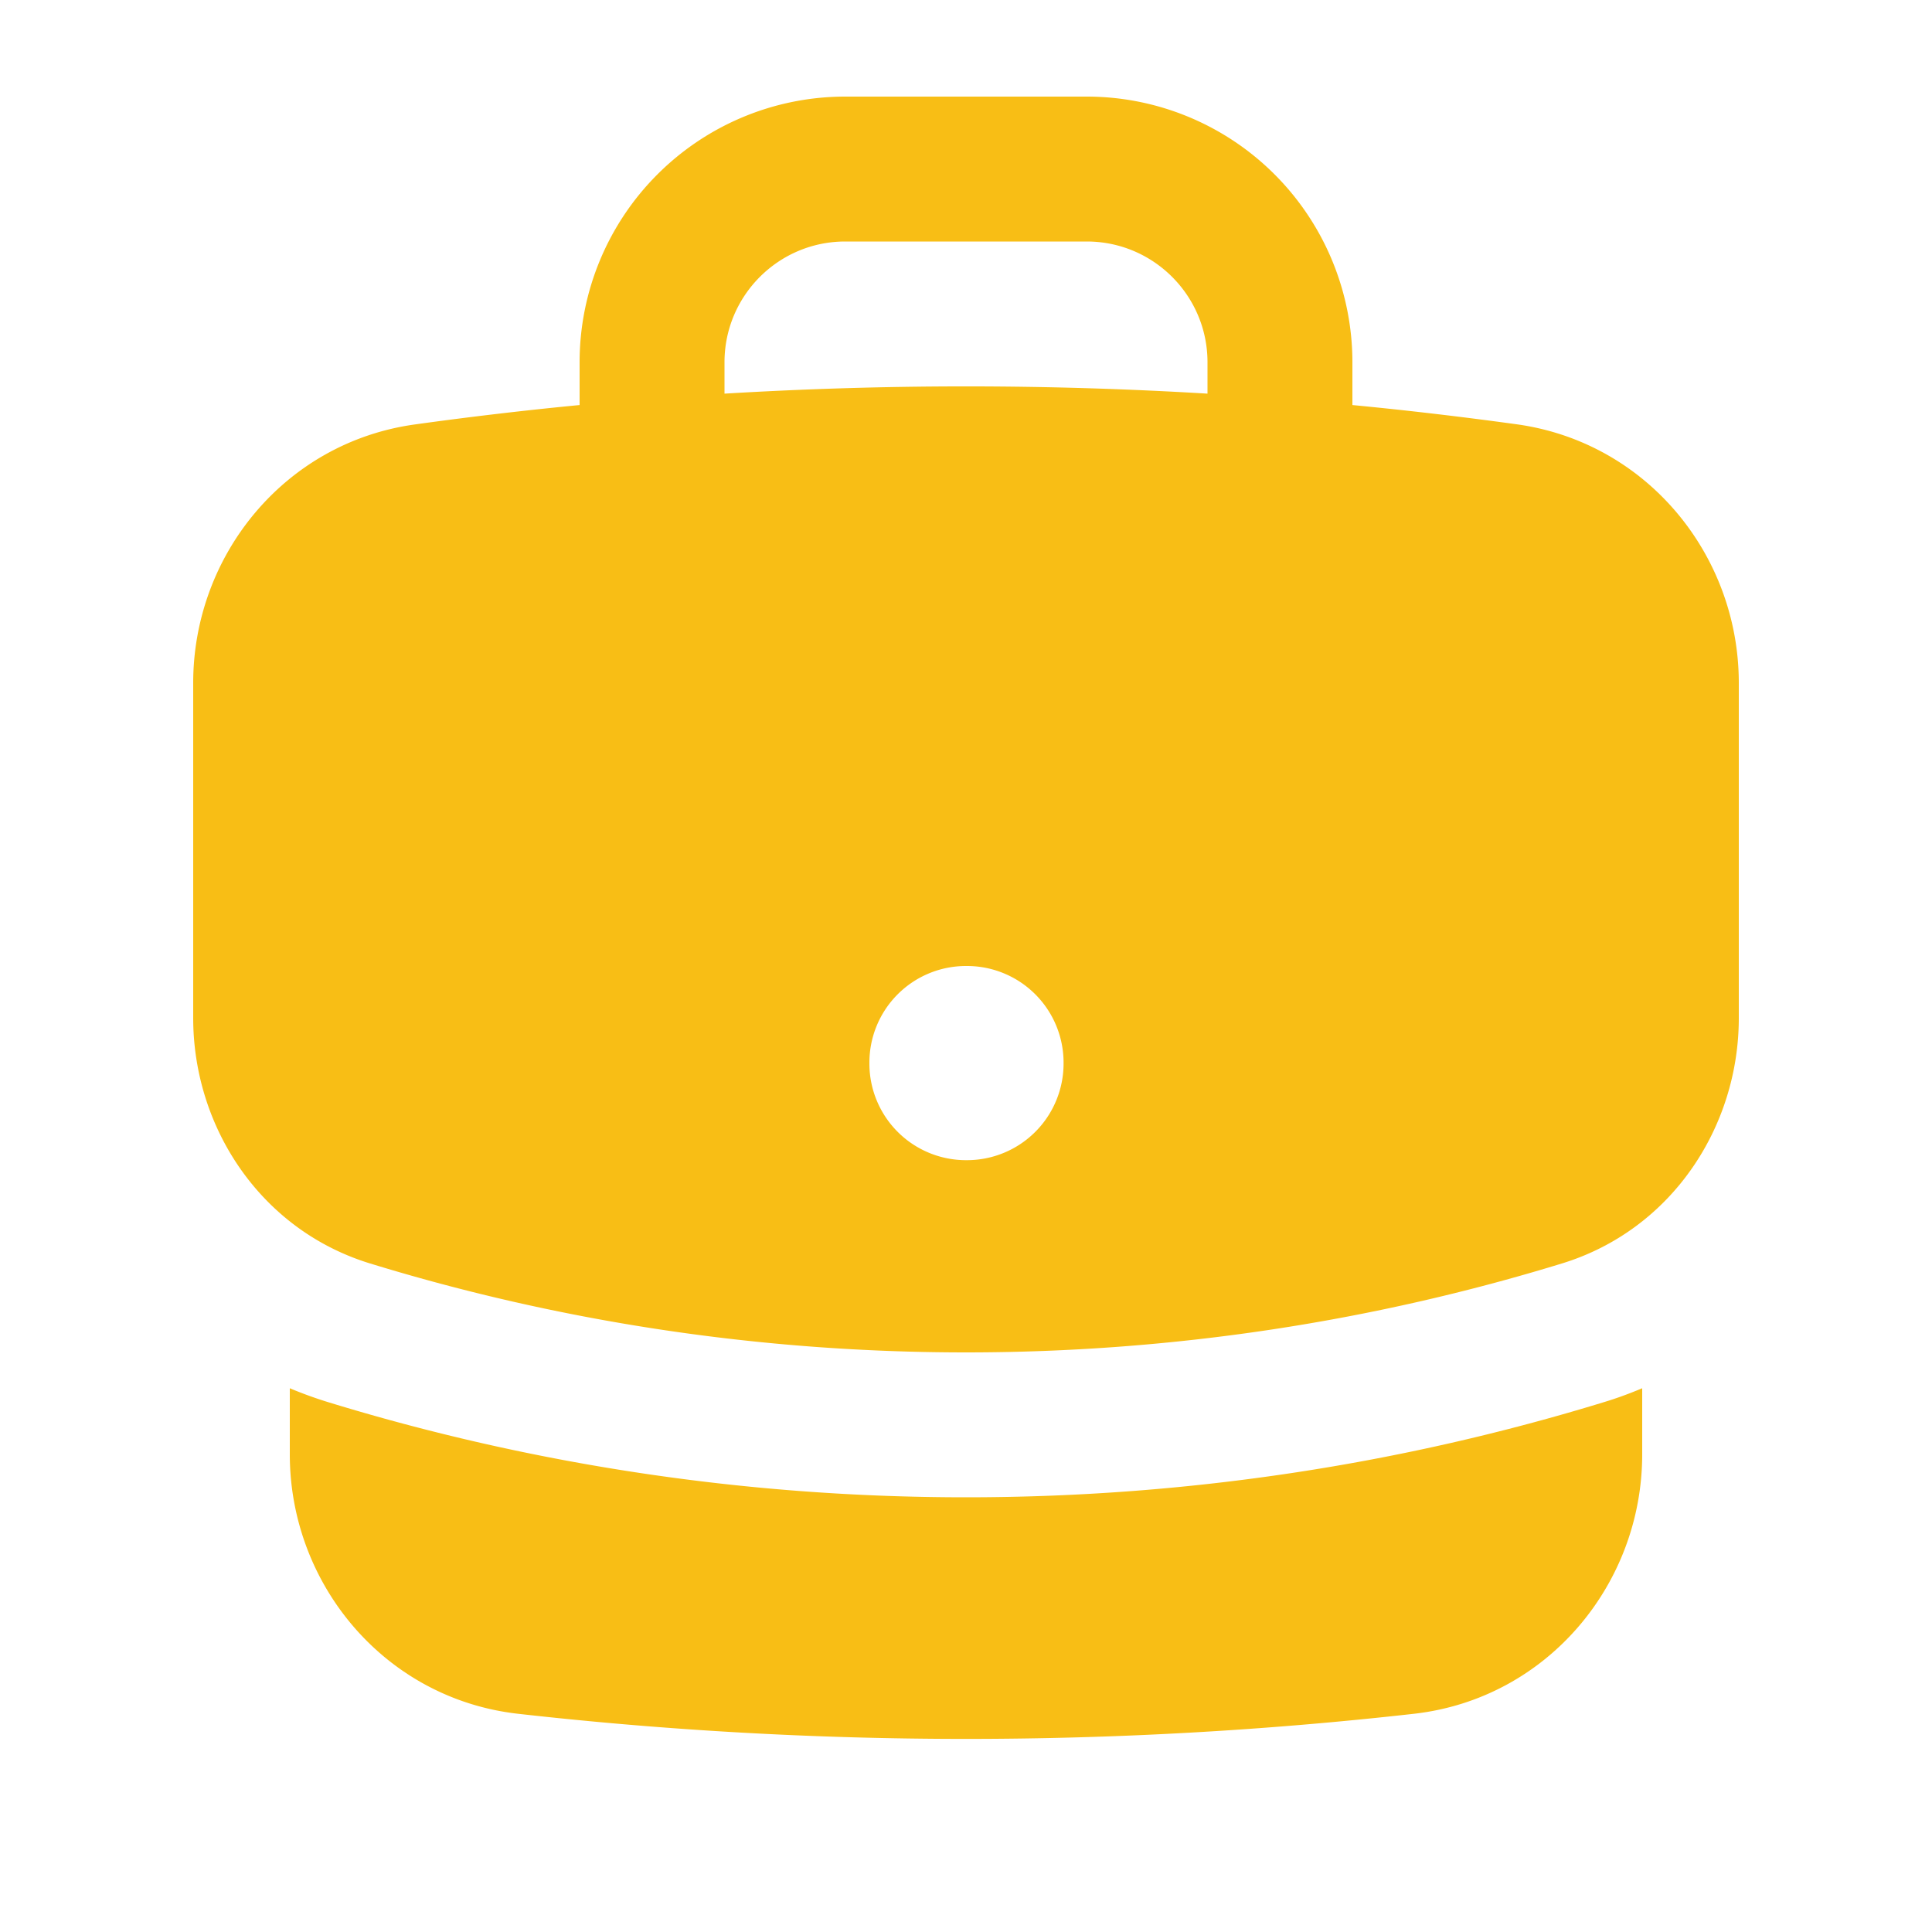
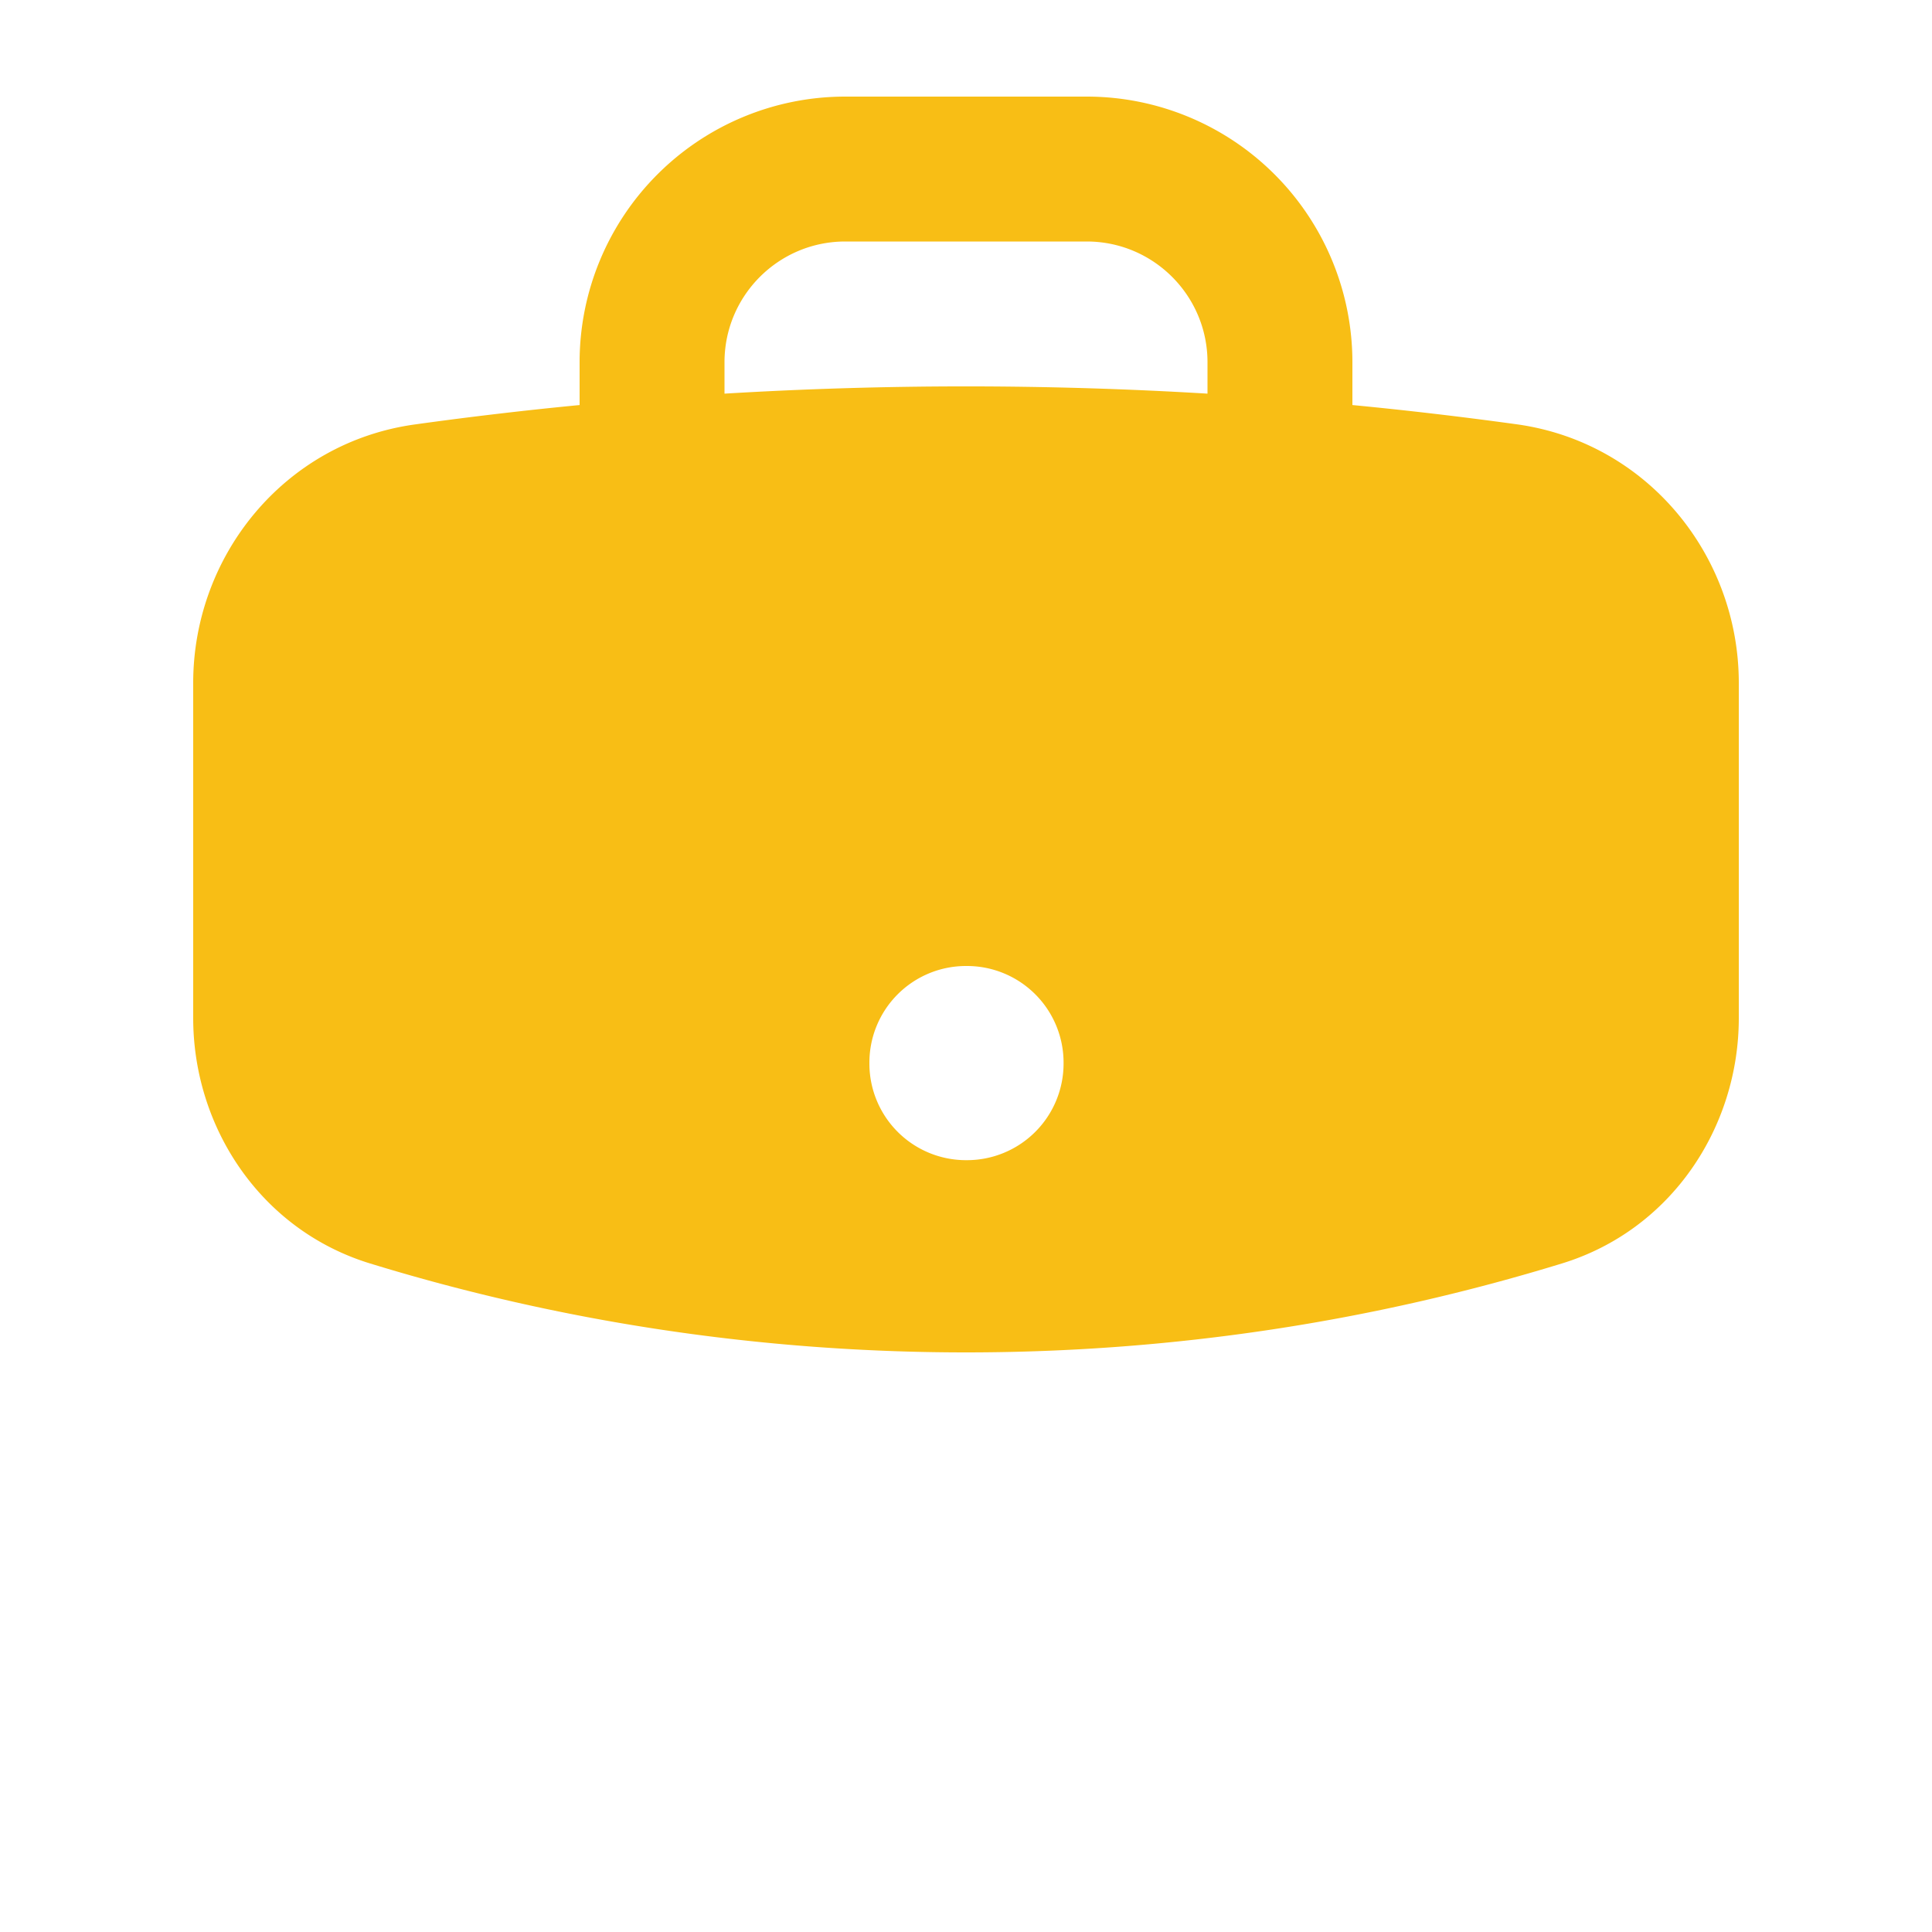
<svg xmlns="http://www.w3.org/2000/svg" aria-hidden="true" fill="#f8be15" viewBox="0 0 20 20" class="h-4 w-4">
  <path clip-rule="evenodd" d="M6 3.75A2.75 2.75 0 018.75 1h2.5A2.75 2.75 0 0114 3.75v.443c.572.055 1.14.122 1.706.2C17.053 4.582 18 5.75 18 7.07v3.469c0 1.126-.694 2.191-1.83 2.54-1.952.599-4.024.921-6.17.921s-4.219-.322-6.17-.921C2.694 12.73 2 11.665 2 10.539V7.07c0-1.321.947-2.489 2.294-2.676A41.047 41.047 0 016 4.193V3.75zm6.5 0v.325a41.622 41.622 0 00-5 0V3.75c0-.69.56-1.25 1.25-1.25h2.5c.69 0 1.25.56 1.25 1.25zM10 10a1 1 0 00-1 1v.01a1 1 0 001 1h.01a1 1 0 001-1V11a1 1 0 00-1-1H10z" fill-rule="evenodd" />
-   <path d="M3 15.055v-.684c.126.053.255.1.39.142 2.092.642 4.313.987 6.61.987 2.297 0 4.518-.345 6.61-.987.135-.041.264-.089.39-.142v.684c0 1.347-.985 2.53-2.363 2.686a41.454 41.454 0 01-9.274 0C3.985 17.585 3 16.402 3 15.055z" />
</svg>